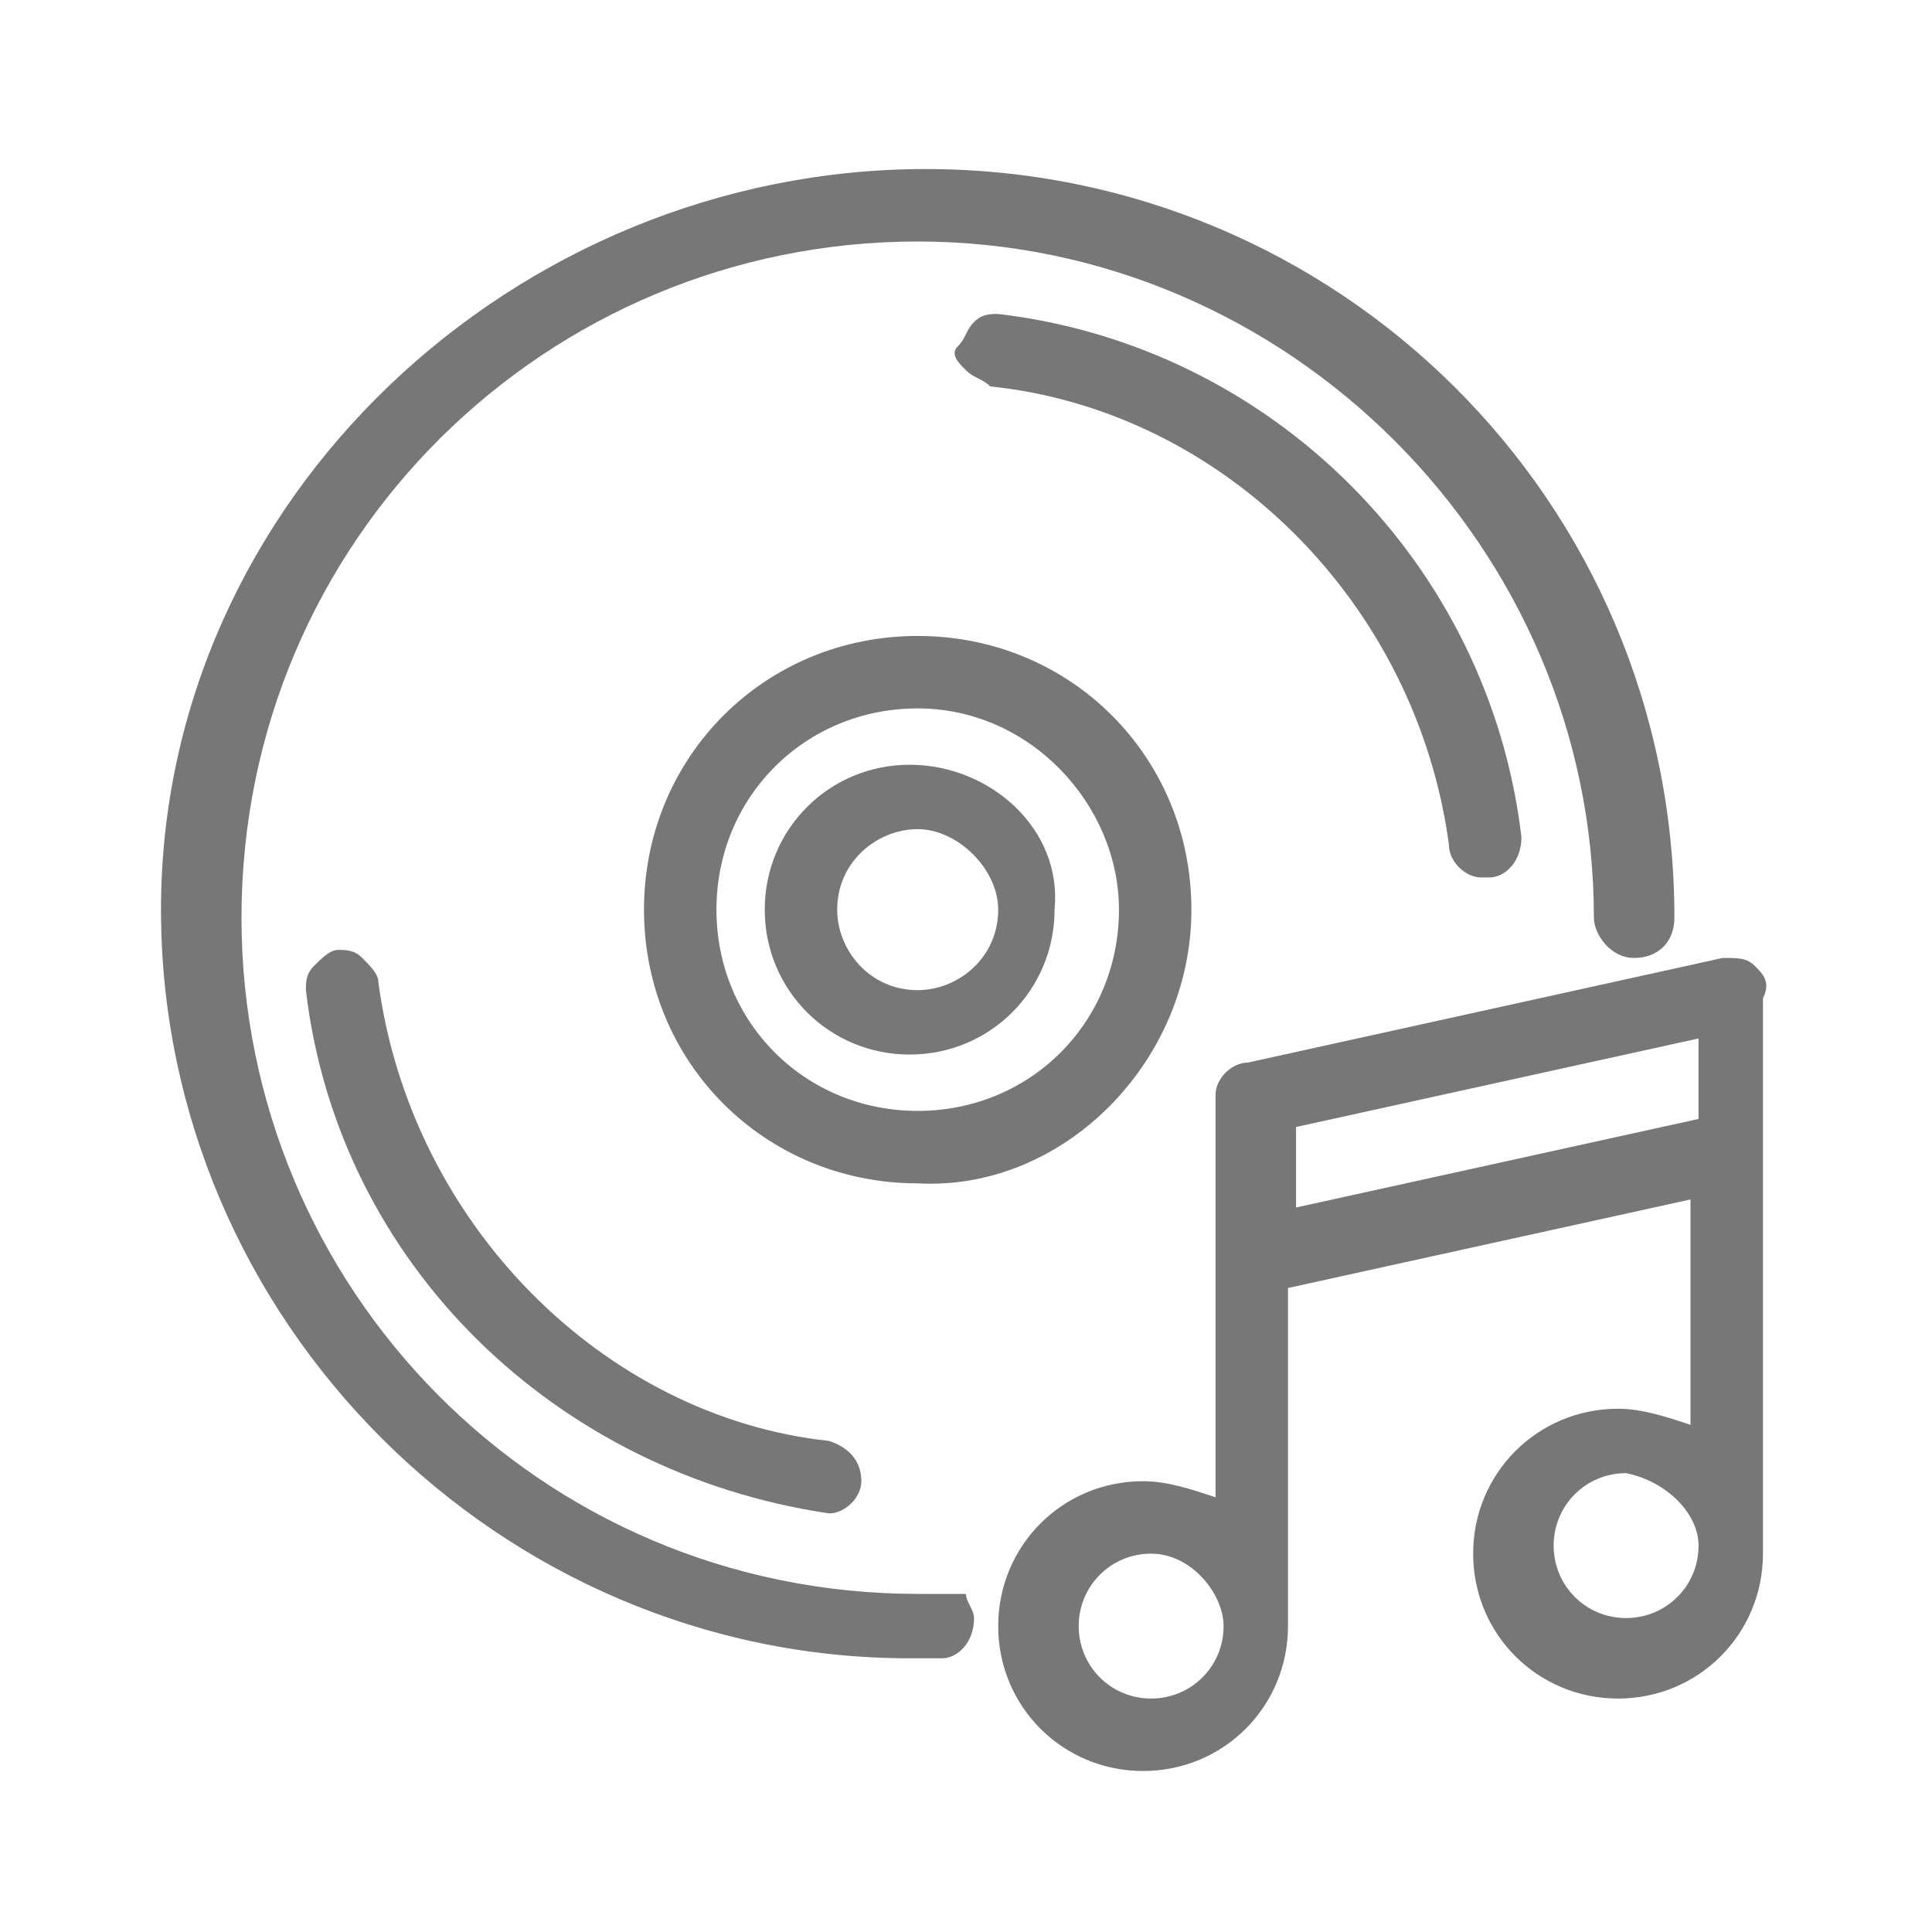
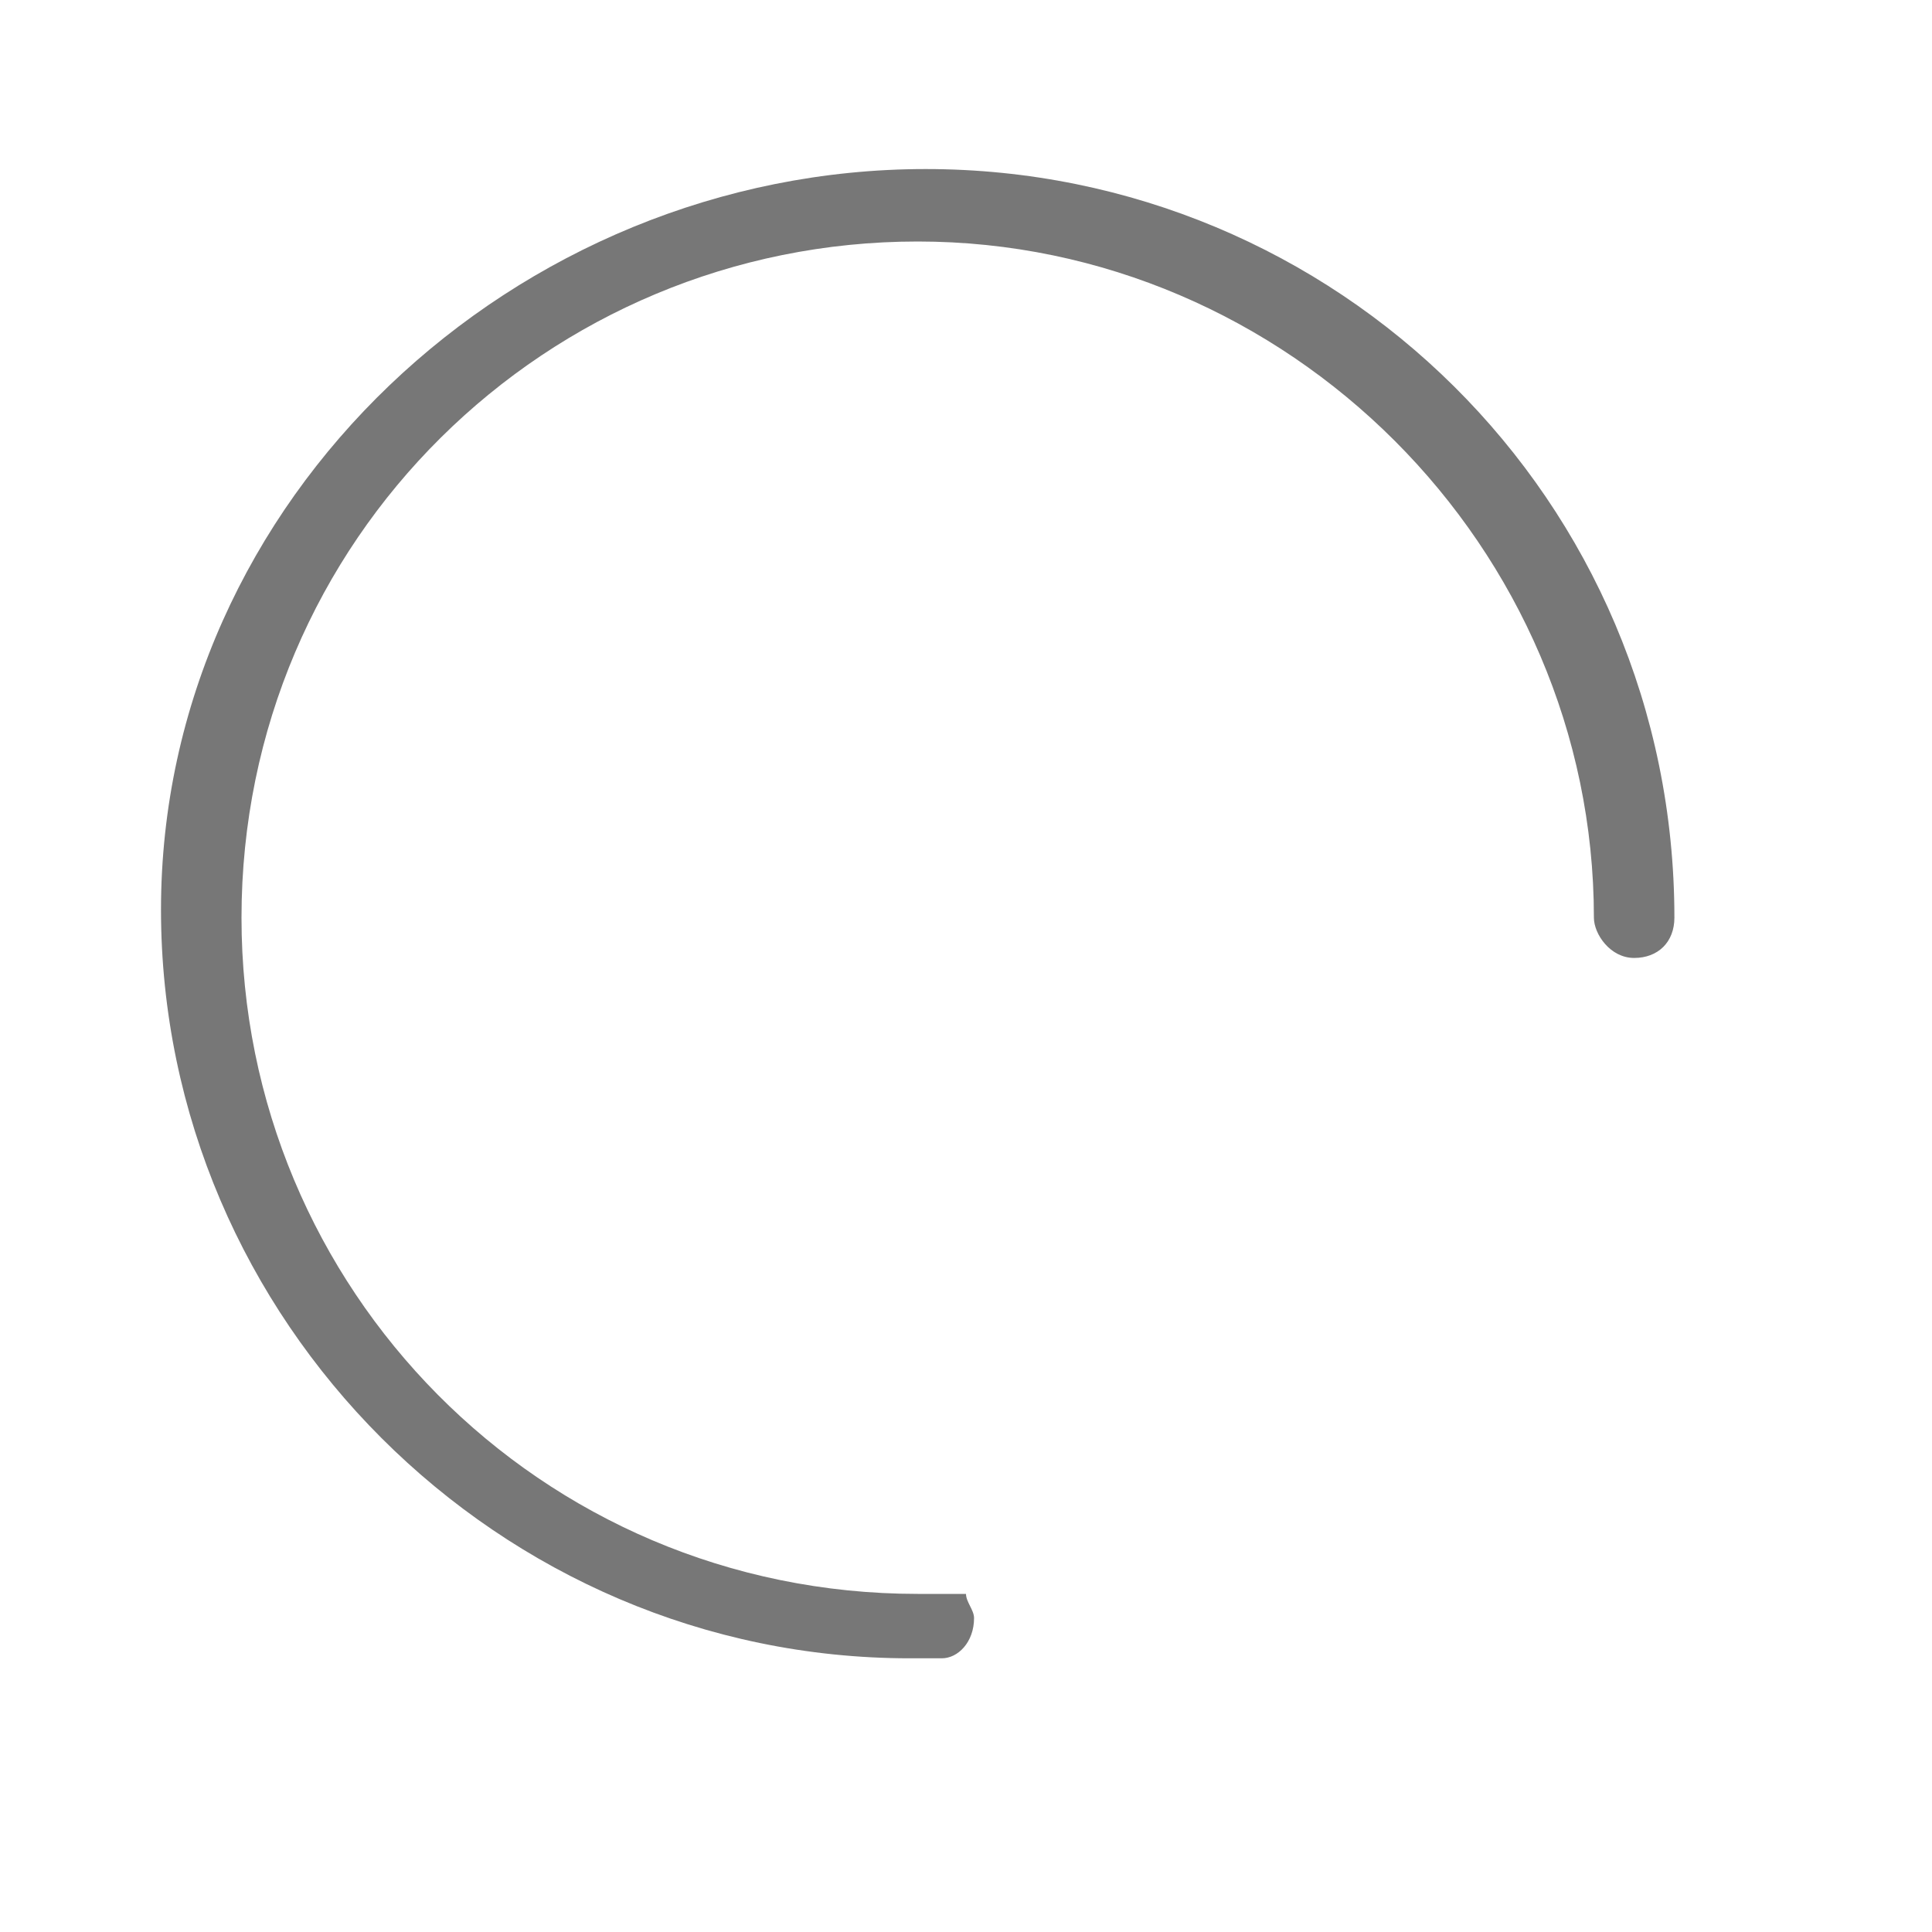
<svg xmlns="http://www.w3.org/2000/svg" version="1.1" id="Layer_1" x="0px" y="0px" viewBox="0 0 24 24" style="enable-background:new 0 0 24 24;" xml:space="preserve">
  <style type="text/css">
	.st0{fill-rule:evenodd;clip-rule:evenodd;fill:#777;fill-opacity:0;}
	.st1{fill:#777;} 
</style>
  <path class="st0" d="M0,0h24v24H0V0z" />
  <path class="st0" d="M-30.2,40.1h24v24h-24V40.1z" />
  <g>
    <path class="st1" d="M11.7,19.8c-0.1,0-0.2,0-0.3,0c-4.7,0-8.4-3.8-8.4-8.4c0-4.7,3.8-8.4,8.4-8.4s8.4,3.8,8.4,8.4   c0,0.2,0.2,0.5,0.5,0.5s0.5-0.2,0.5-0.5c0-5.2-4.2-9.3-9.3-9.3S2,6.2,2,11.3s4.2,9.3,9.3,9.3c0.1,0,0.2,0,0.4,0   c0.2,0,0.4-0.2,0.4-0.5c0-0.1-0.1-0.2-0.1-0.3C11.9,19.8,11.8,19.8,11.7,19.8z" />
-     <path class="st1" d="M4.7,12.2c0-0.1-0.1-0.2-0.2-0.3c-0.1-0.1-0.2-0.1-0.3-0.1c-0.1,0-0.2,0.1-0.3,0.2c-0.1,0.1-0.1,0.2-0.1,0.3   c0.4,3.4,3.1,6,6.5,6.5c0,0,0,0,0,0c0.2,0,0.4-0.2,0.4-0.4c0-0.2-0.1-0.4-0.4-0.5C7.5,17.6,5.1,15.2,4.7,12.2z" />
-     <path class="st1" d="M18,10.5c0,0.2,0.2,0.4,0.4,0.4c0,0,0,0,0.1,0c0.2,0,0.4-0.2,0.4-0.5c-0.4-3.4-3.1-6.1-6.5-6.5   c-0.1,0-0.2,0-0.3,0.1c-0.1,0.1-0.1,0.2-0.2,0.3s0,0.2,0.1,0.3c0.1,0.1,0.2,0.1,0.3,0.2C15.2,5.1,17.6,7.5,18,10.5z" />
-     <path class="st1" d="M14.8,11.3c0-1.9-1.5-3.4-3.4-3.4s-3.4,1.5-3.4,3.4c0,1.9,1.5,3.4,3.4,3.4C13.2,14.8,14.8,13.2,14.8,11.3z    M13.9,11.3c0,1.4-1.1,2.5-2.5,2.5c-1.4,0-2.5-1.1-2.5-2.5c0-1.4,1.1-2.5,2.5-2.5S13.9,10,13.9,11.3z" />
-     <path class="st1" d="M11.3,9.5c-1,0-1.8,0.8-1.8,1.8c0,1,0.8,1.8,1.8,1.8c1,0,1.8-0.8,1.8-1.8C13.2,10.3,12.3,9.5,11.3,9.5z    M12.4,11.3c0,0.6-0.5,1-1,1c-0.6,0-1-0.5-1-1c0-0.6,0.5-1,1-1C11.9,10.3,12.4,10.8,12.4,11.3z" />
-     <path class="st1" d="M21.8,12c-0.1-0.1-0.2-0.1-0.4-0.1l-5.9,1.3c-0.2,0-0.4,0.2-0.4,0.4v5c-0.3-0.1-0.6-0.2-0.9-0.2   c-1,0-1.8,0.8-1.8,1.8c0,1,0.8,1.8,1.8,1.8s1.8-0.8,1.8-1.8V16l5-1.1v2.8c-0.3-0.1-0.6-0.2-0.9-0.2c-1,0-1.8,0.8-1.8,1.8   c0,1,0.8,1.8,1.8,1.8s1.8-0.8,1.8-1.8v-6.9C22,12.2,21.9,12.1,21.8,12z M21.1,12.9v1l-5,1.1v-1L21.1,12.9z M15.2,20.2   c0,0.5-0.4,0.9-0.9,0.9s-0.9-0.4-0.9-0.9s0.4-0.9,0.9-0.9S15.2,19.8,15.2,20.2z M21.1,19.2c0,0.5-0.4,0.9-0.9,0.9   c-0.5,0-0.9-0.4-0.9-0.9c0-0.5,0.4-0.9,0.9-0.9C20.7,18.4,21.1,18.8,21.1,19.2z" />
  </g>
</svg>